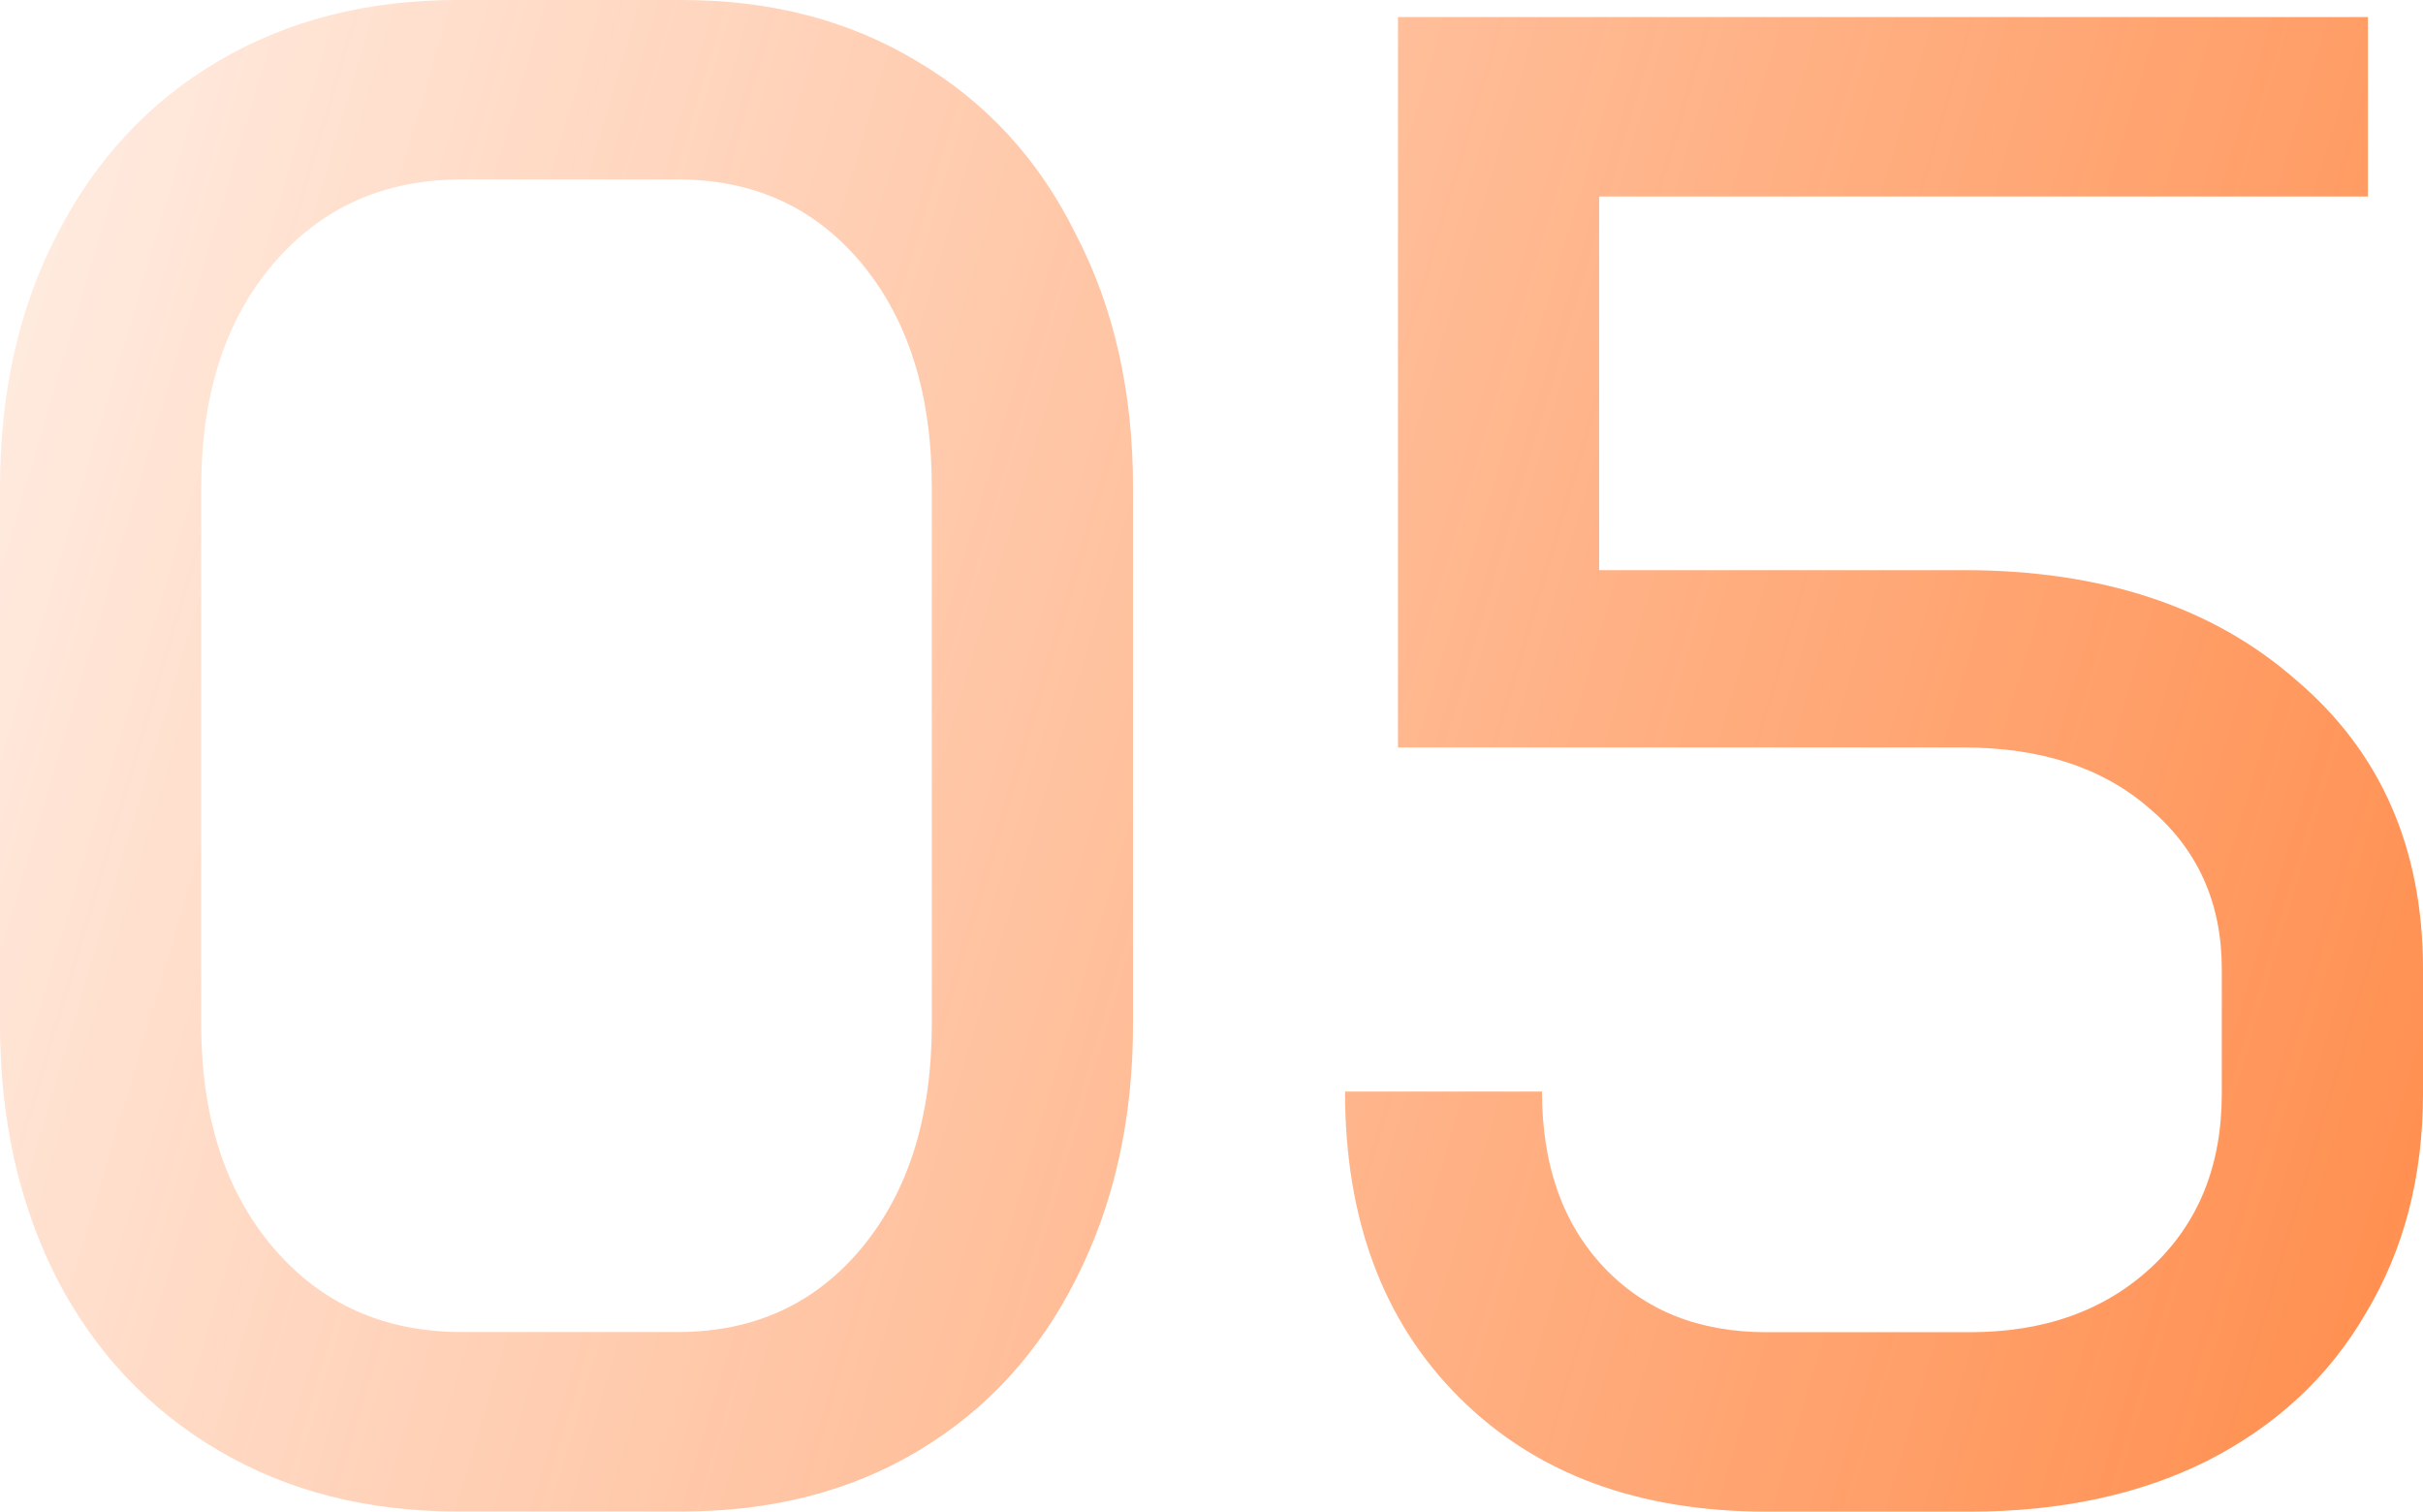
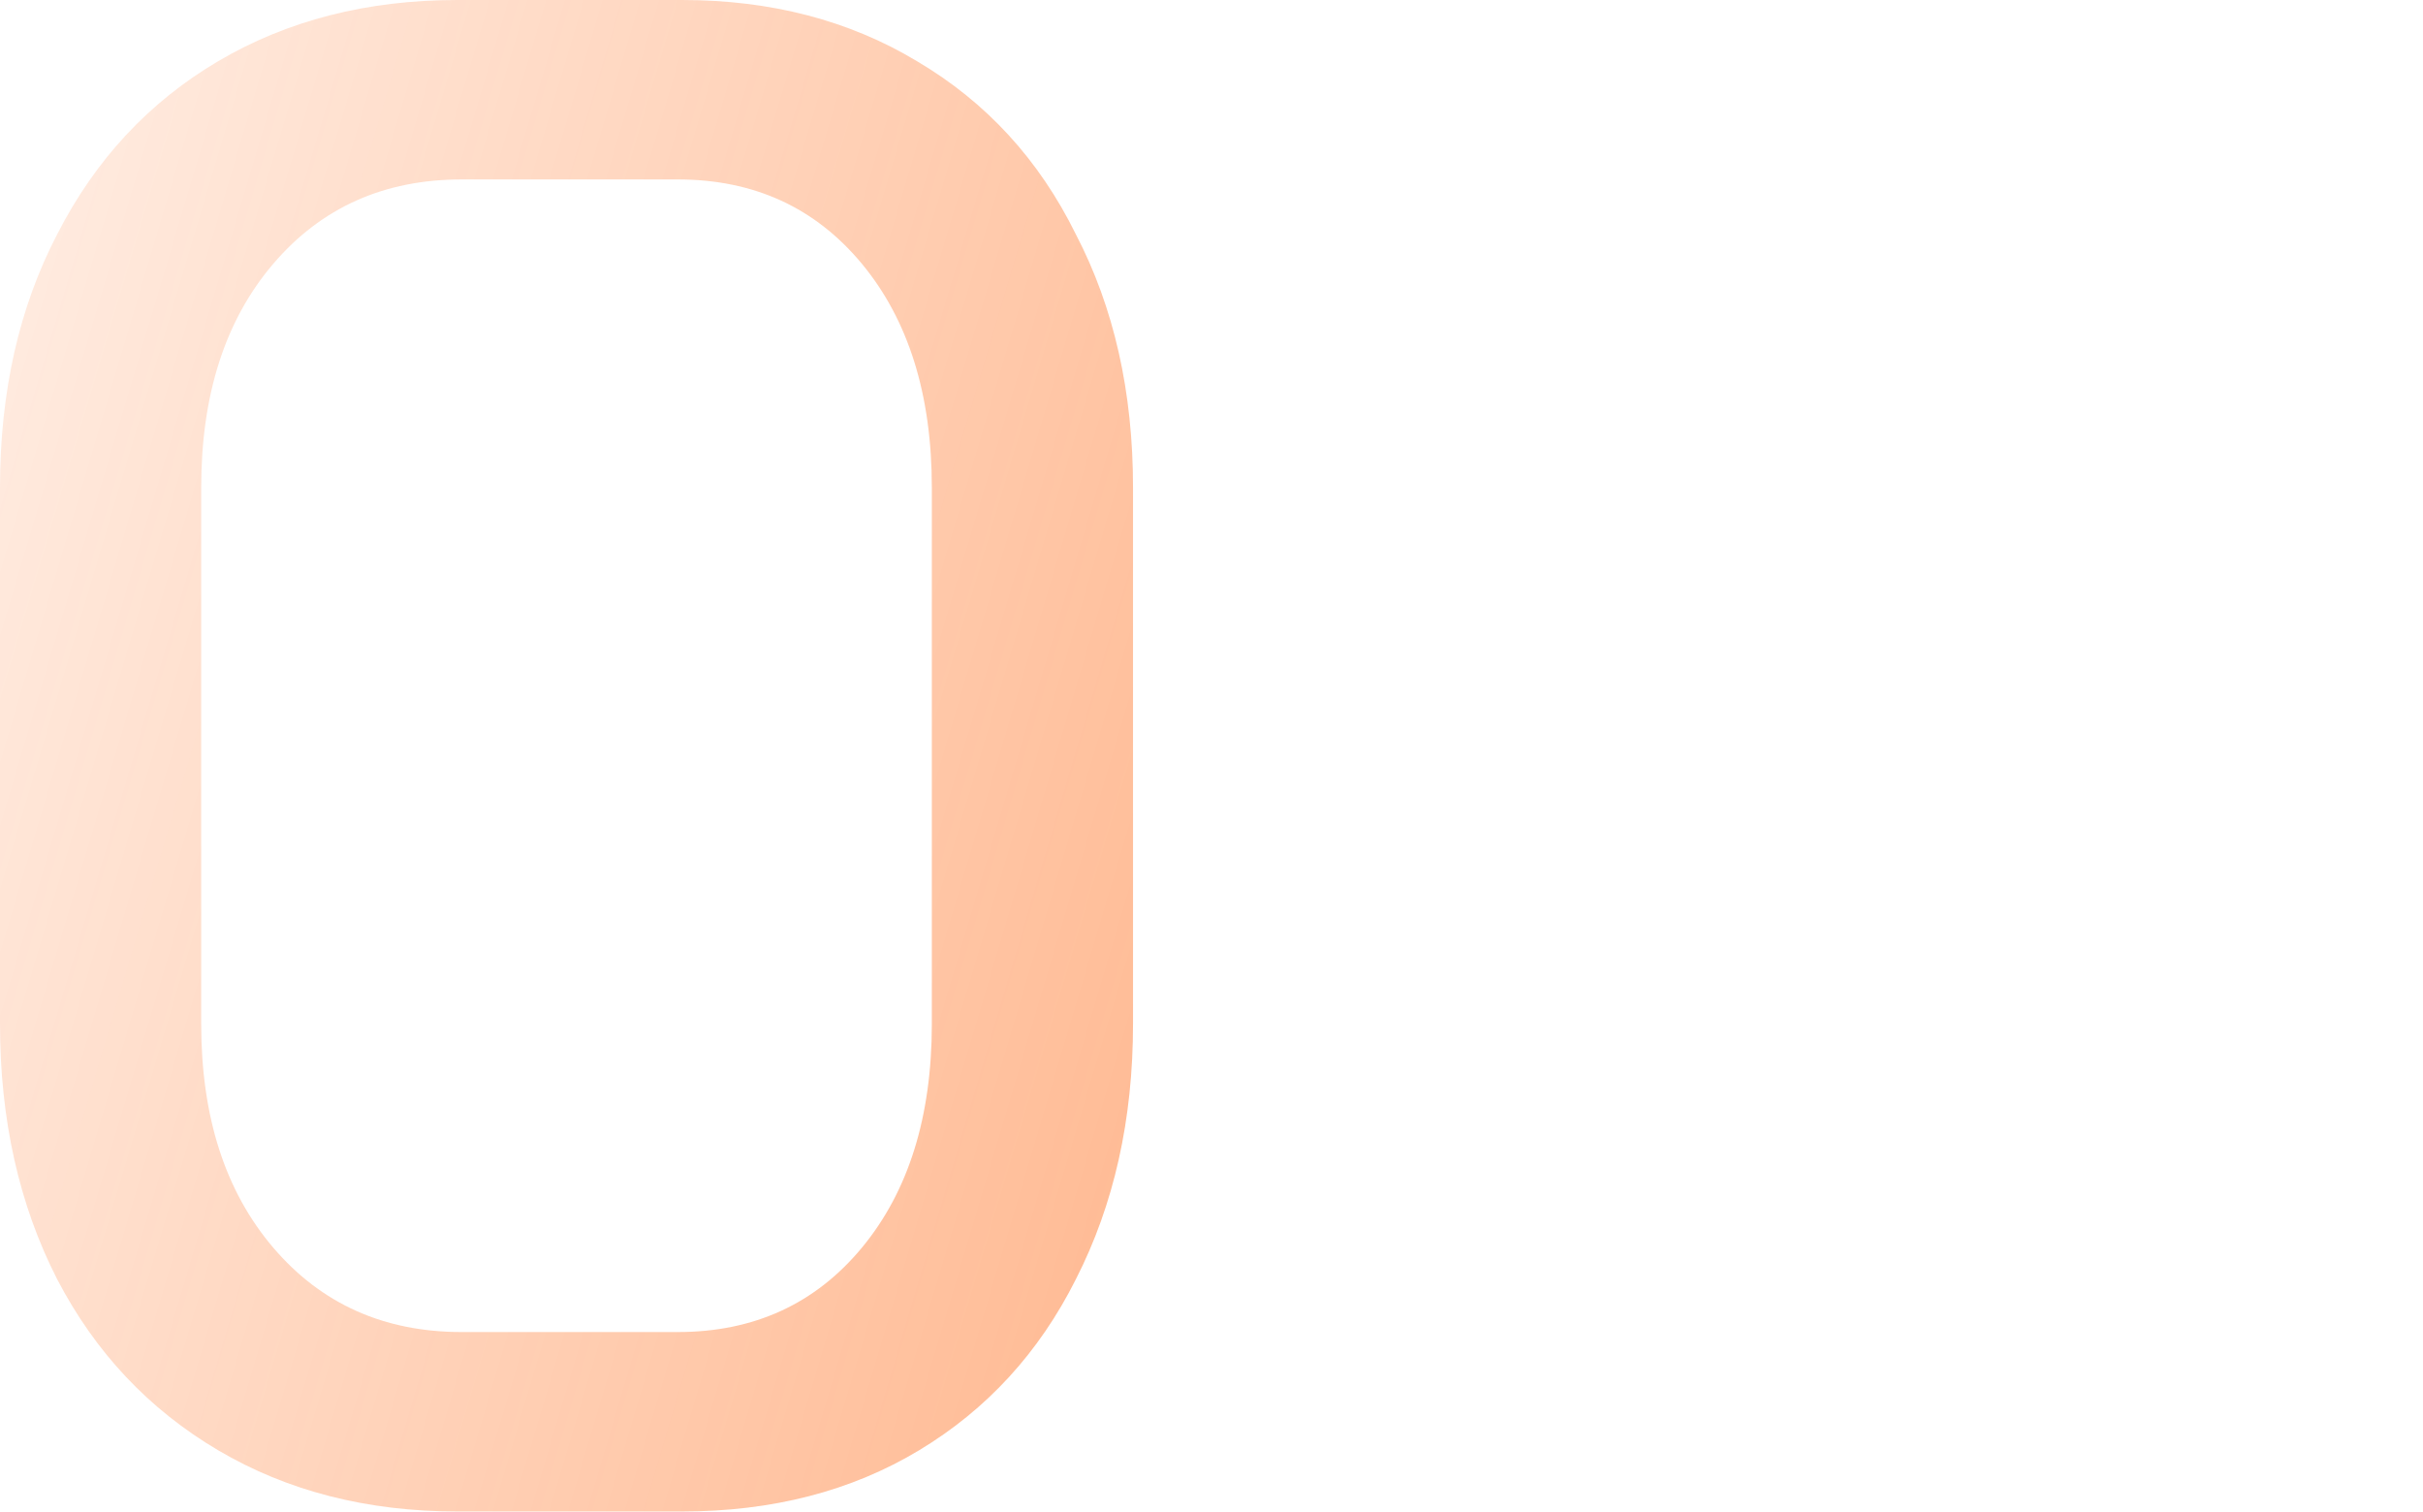
<svg xmlns="http://www.w3.org/2000/svg" width="109" height="68" viewBox="0 0 109 68" fill="none">
  <path d="M20.579 67.993C16.514 67.993 12.925 67.075 9.813 65.239C6.701 63.403 4.287 60.839 2.572 57.547C0.857 54.191 0 50.361 0 46.056V21.936C0 17.631 0.857 13.833 2.572 10.541C4.287 7.185 6.701 4.59 9.813 2.754C12.925 0.918 16.514 0 20.579 0H30.677C34.679 0 38.204 0.918 41.252 2.754C44.365 4.59 46.746 7.185 48.398 10.541C50.113 13.833 50.97 17.631 50.97 21.936V46.056C50.97 50.361 50.113 54.191 48.398 57.547C46.746 60.839 44.397 63.403 41.348 65.239C38.299 67.075 34.742 67.993 30.677 67.993H20.579ZM30.487 59.921C33.917 59.921 36.679 58.655 38.776 56.122C40.871 53.59 41.919 50.235 41.919 46.056V21.936C41.919 17.758 40.871 14.402 38.776 11.87C36.679 9.338 33.917 8.072 30.487 8.072H20.769C17.276 8.072 14.45 9.338 12.29 11.87C10.13 14.402 9.051 17.758 9.051 21.936V46.056C9.051 50.235 10.13 53.59 12.29 56.122C14.45 58.655 17.276 59.921 20.769 59.921H30.487Z" fill="url(#paint0_linear_866_874)" />
-   <path d="M79.466 68C73.686 68 69.081 66.291 65.651 62.872C62.222 59.453 60.507 54.864 60.507 49.103H69.367C69.367 52.395 70.288 55.022 72.13 56.984C73.972 58.947 76.417 59.928 79.466 59.928H88.612C91.978 59.928 94.709 58.947 96.805 56.984C98.901 55.022 99.949 52.426 99.949 49.198V43.595C99.949 40.619 98.87 38.214 96.71 36.378C94.614 34.542 91.819 33.624 88.326 33.624H62.889V0.767H106.523V8.839H71.939V25.647H88.326C94.55 25.647 99.536 27.293 103.284 30.585C107.095 33.814 109 38.15 109 43.595V49.198C109 52.933 108.143 56.225 106.428 59.074C104.776 61.922 102.395 64.138 99.282 65.721C96.234 67.24 92.677 68 88.612 68H79.466Z" fill="url(#paint1_linear_866_874)" />
  <defs>
    <linearGradient id="paint0_linear_866_874" x1="-18.865" y1="-11.9" x2="179.455" y2="46.954" gradientUnits="userSpaceOnUse">
      <stop stop-color="#FF5C00" stop-opacity="0" />
      <stop offset="1" stop-color="#FF5C00" />
    </linearGradient>
    <linearGradient id="paint1_linear_866_874" x1="-18.865" y1="-11.9" x2="179.455" y2="46.954" gradientUnits="userSpaceOnUse">
      <stop stop-color="#FF5C00" stop-opacity="0" />
      <stop offset="1" stop-color="#FF5C00" />
    </linearGradient>
  </defs>
</svg>